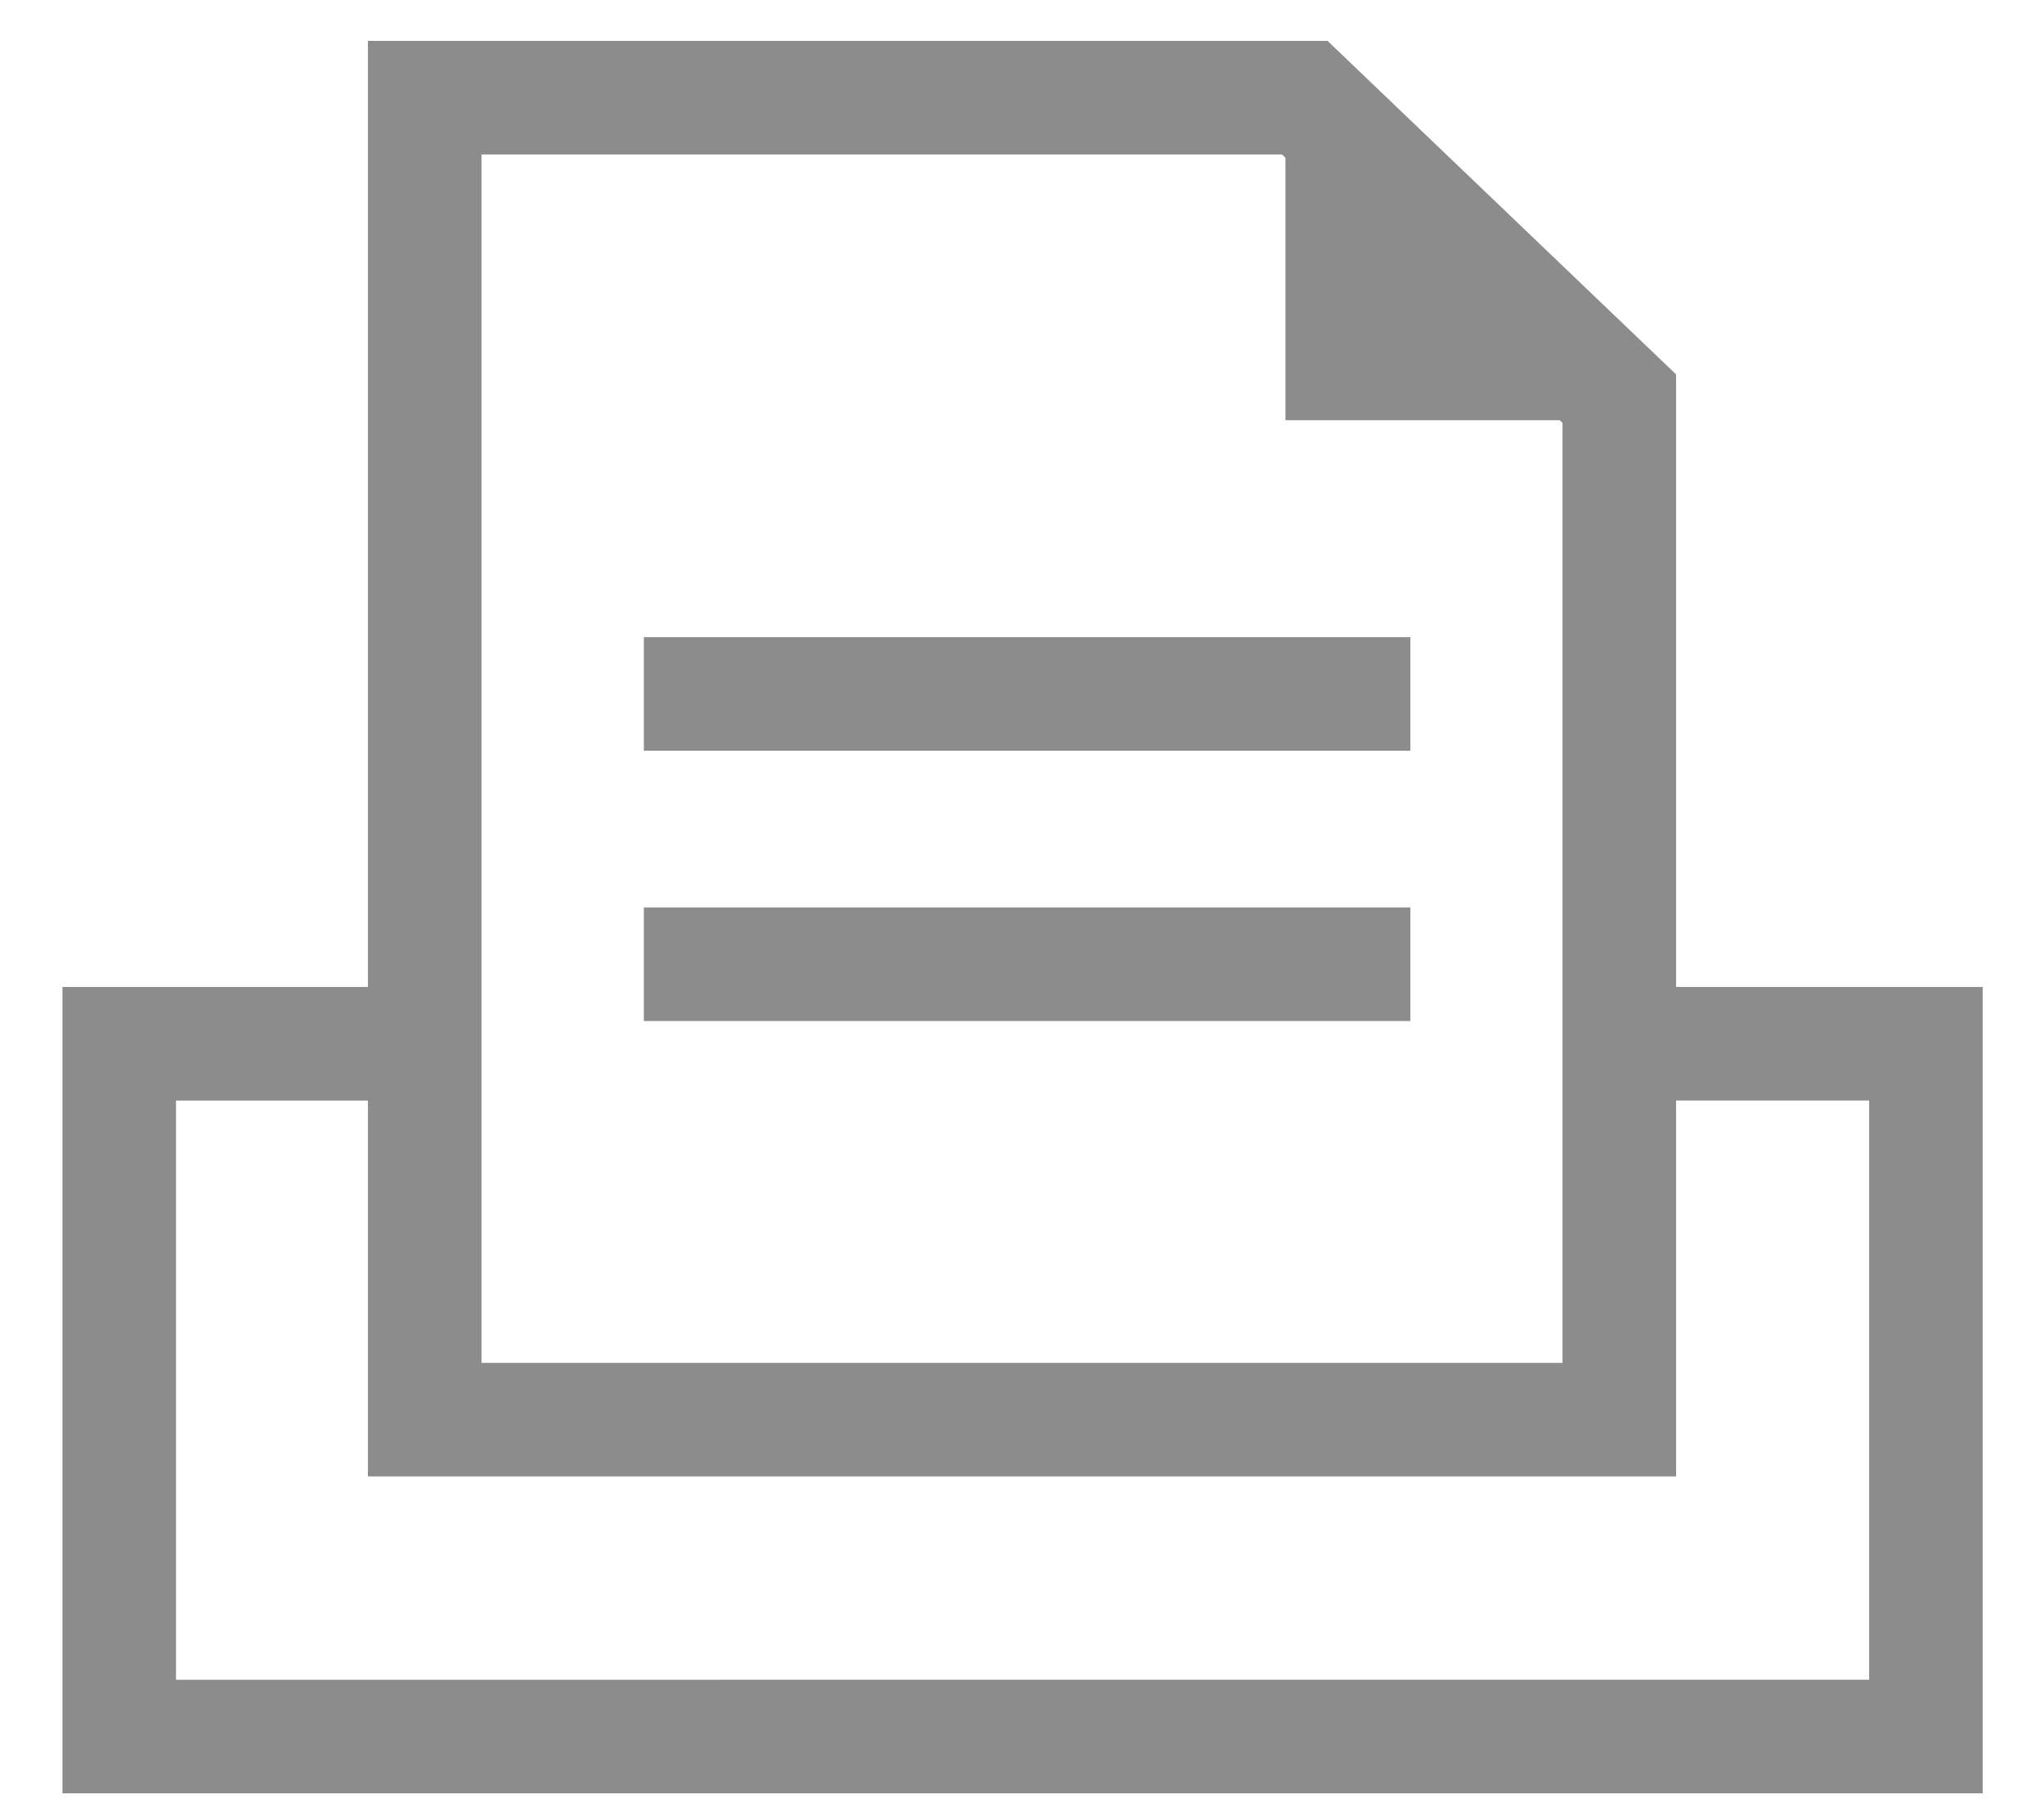
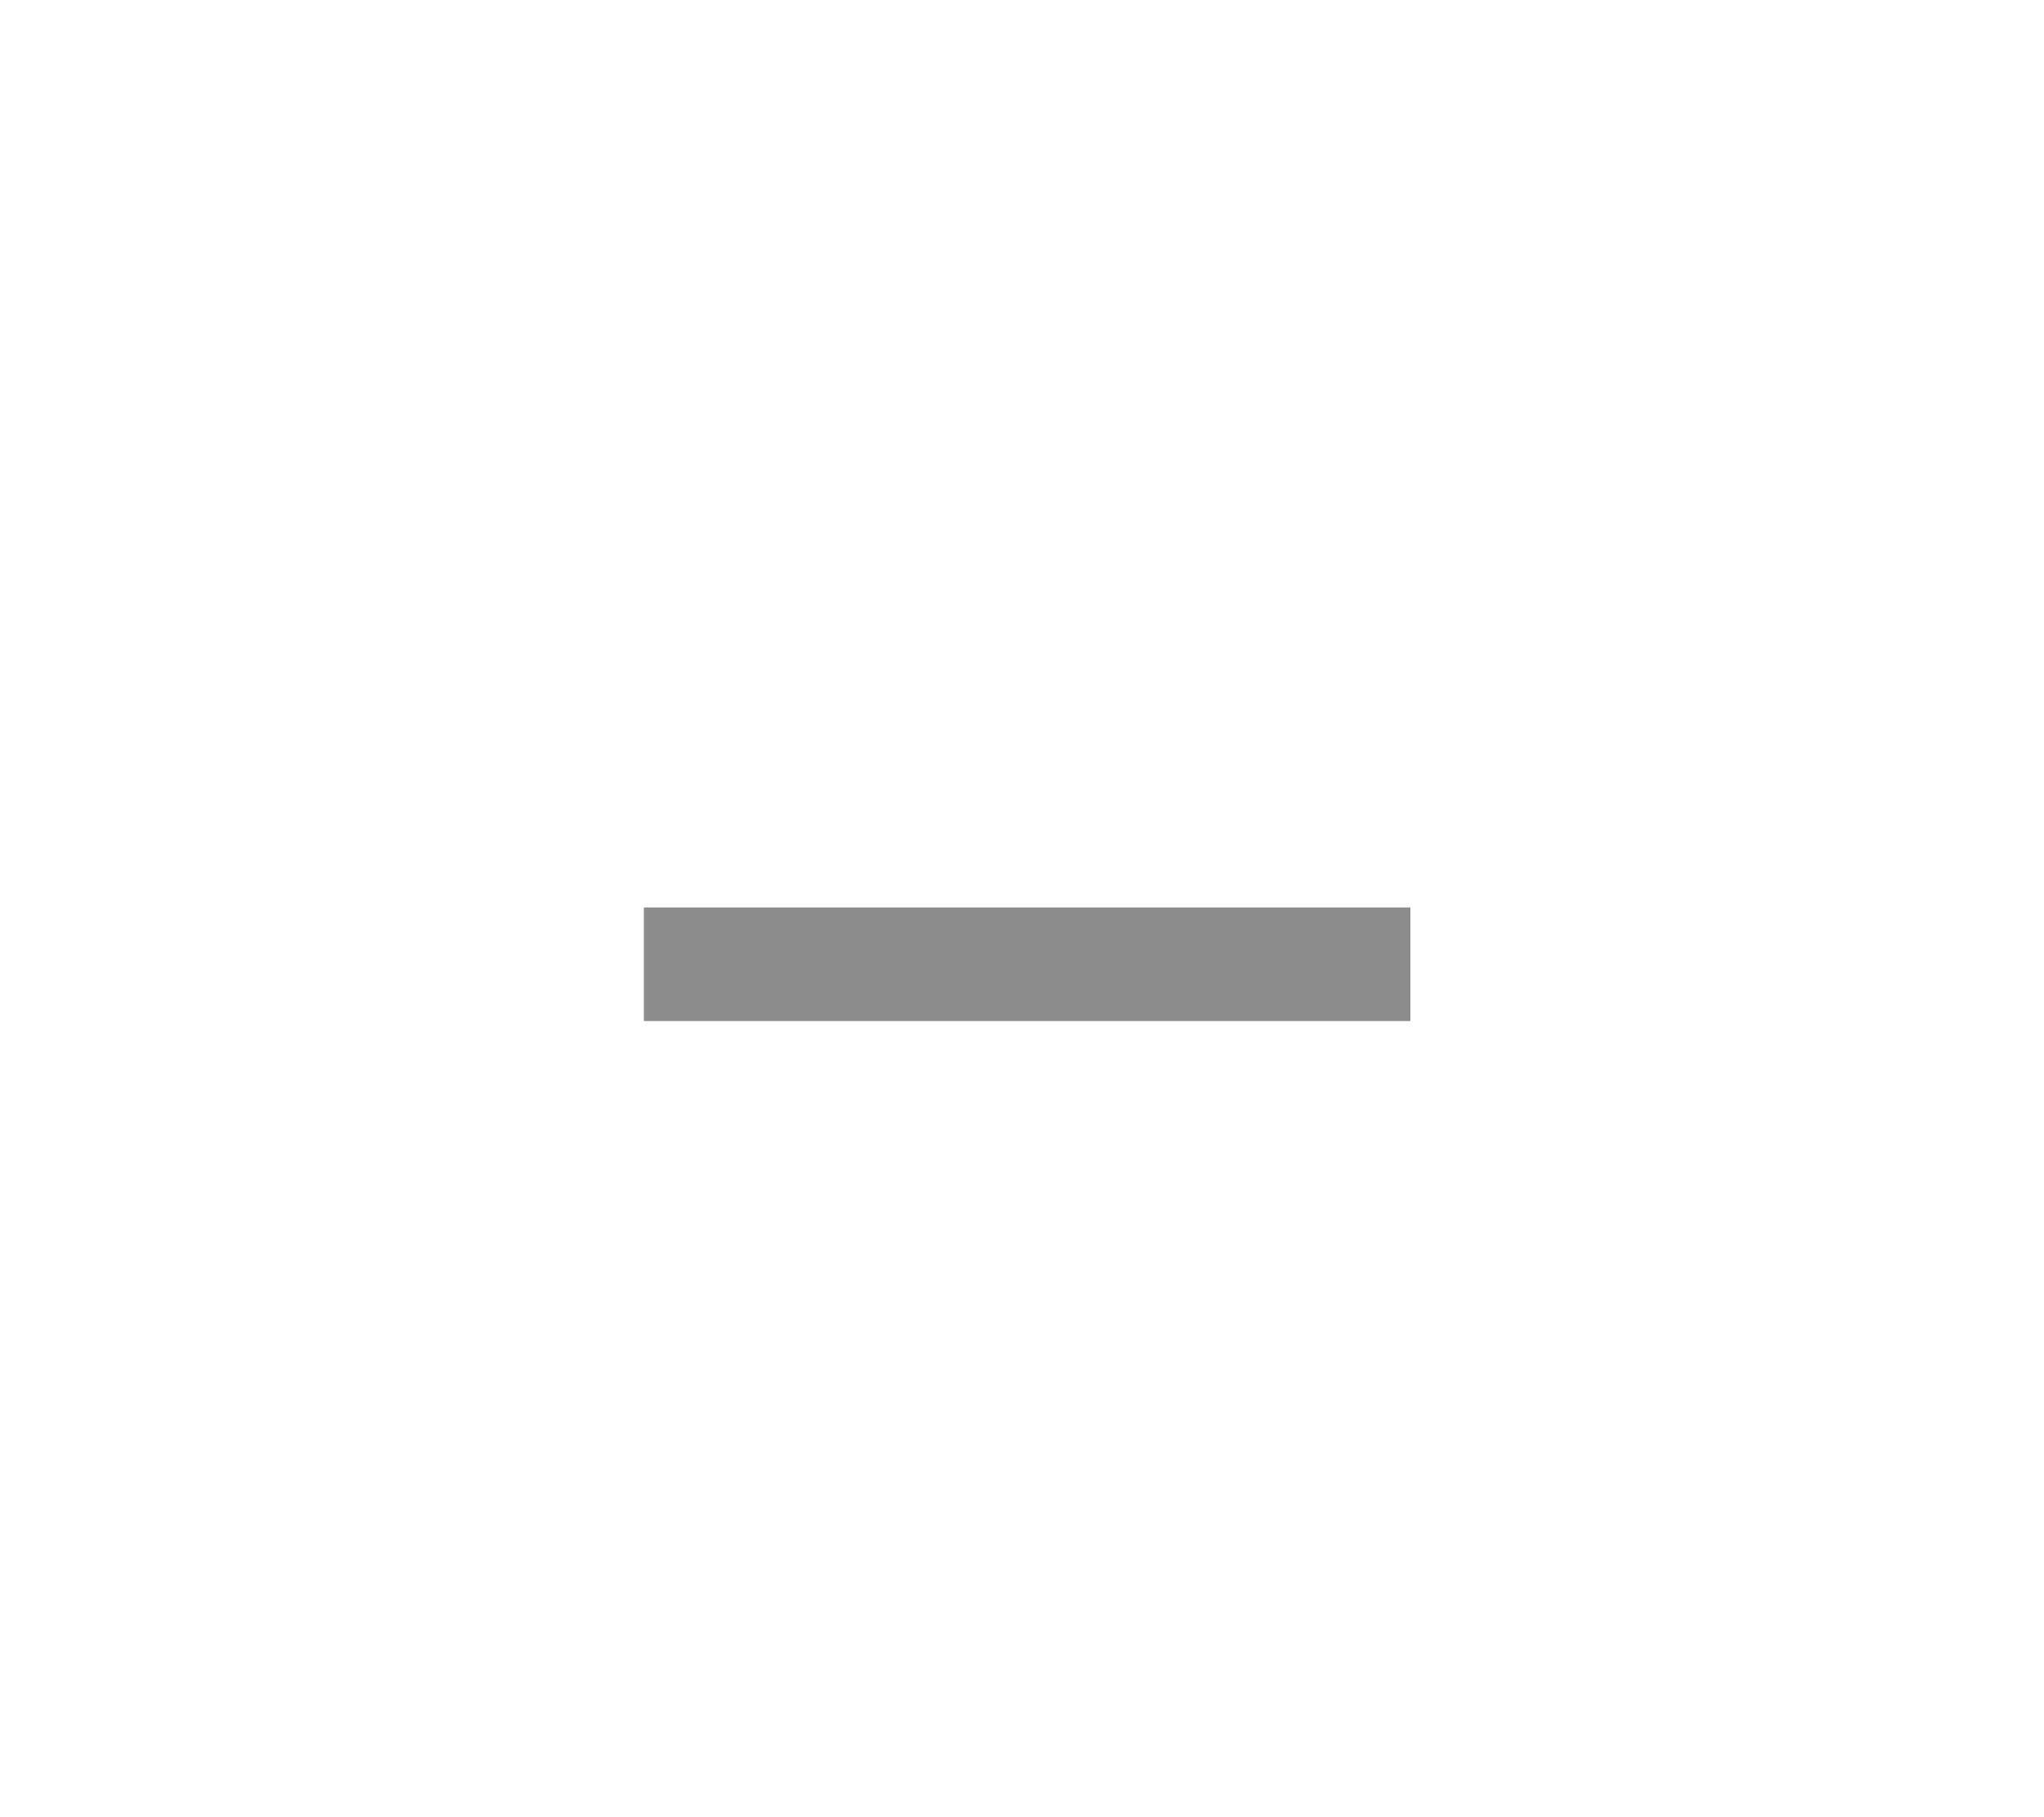
<svg xmlns="http://www.w3.org/2000/svg" id="레이어_1" data-name="레이어 1" viewBox="0 0 18 16">
  <defs>
    <style>.cls-1,.cls-2{fill:none;}.cls-2{stroke:#8c8c8c;stroke-miterlimit:10;}.cls-3{fill:#8c8c8c;}</style>
  </defs>
  <title>print</title>
-   <polygon class="cls-1" points="17.98 16 0 16 0.02 0 18 0 17.98 16" />
-   <polygon class="cls-2" points="3.74 0.86 3.74 12.5 14.26 12.5 14.26 3.51 11.49 0.86 3.74 0.86" />
-   <polyline class="cls-3" points="14.1 3.7 11.32 3.7 11.32 1.05" />
-   <path class="cls-2" d="M331.42,222.06h-2.93v6.1H344.4v-6.1h-2.74" transform="translate(-327.44 -212.87)" />
-   <line class="cls-2" x1="5.67" y1="6.11" x2="12.42" y2="6.11" />
  <line class="cls-2" x1="5.67" y1="8.49" x2="12.42" y2="8.49" />
  <path class="cls-2" d="M334.12,222.06" transform="translate(-327.44 -212.87)" />
</svg>